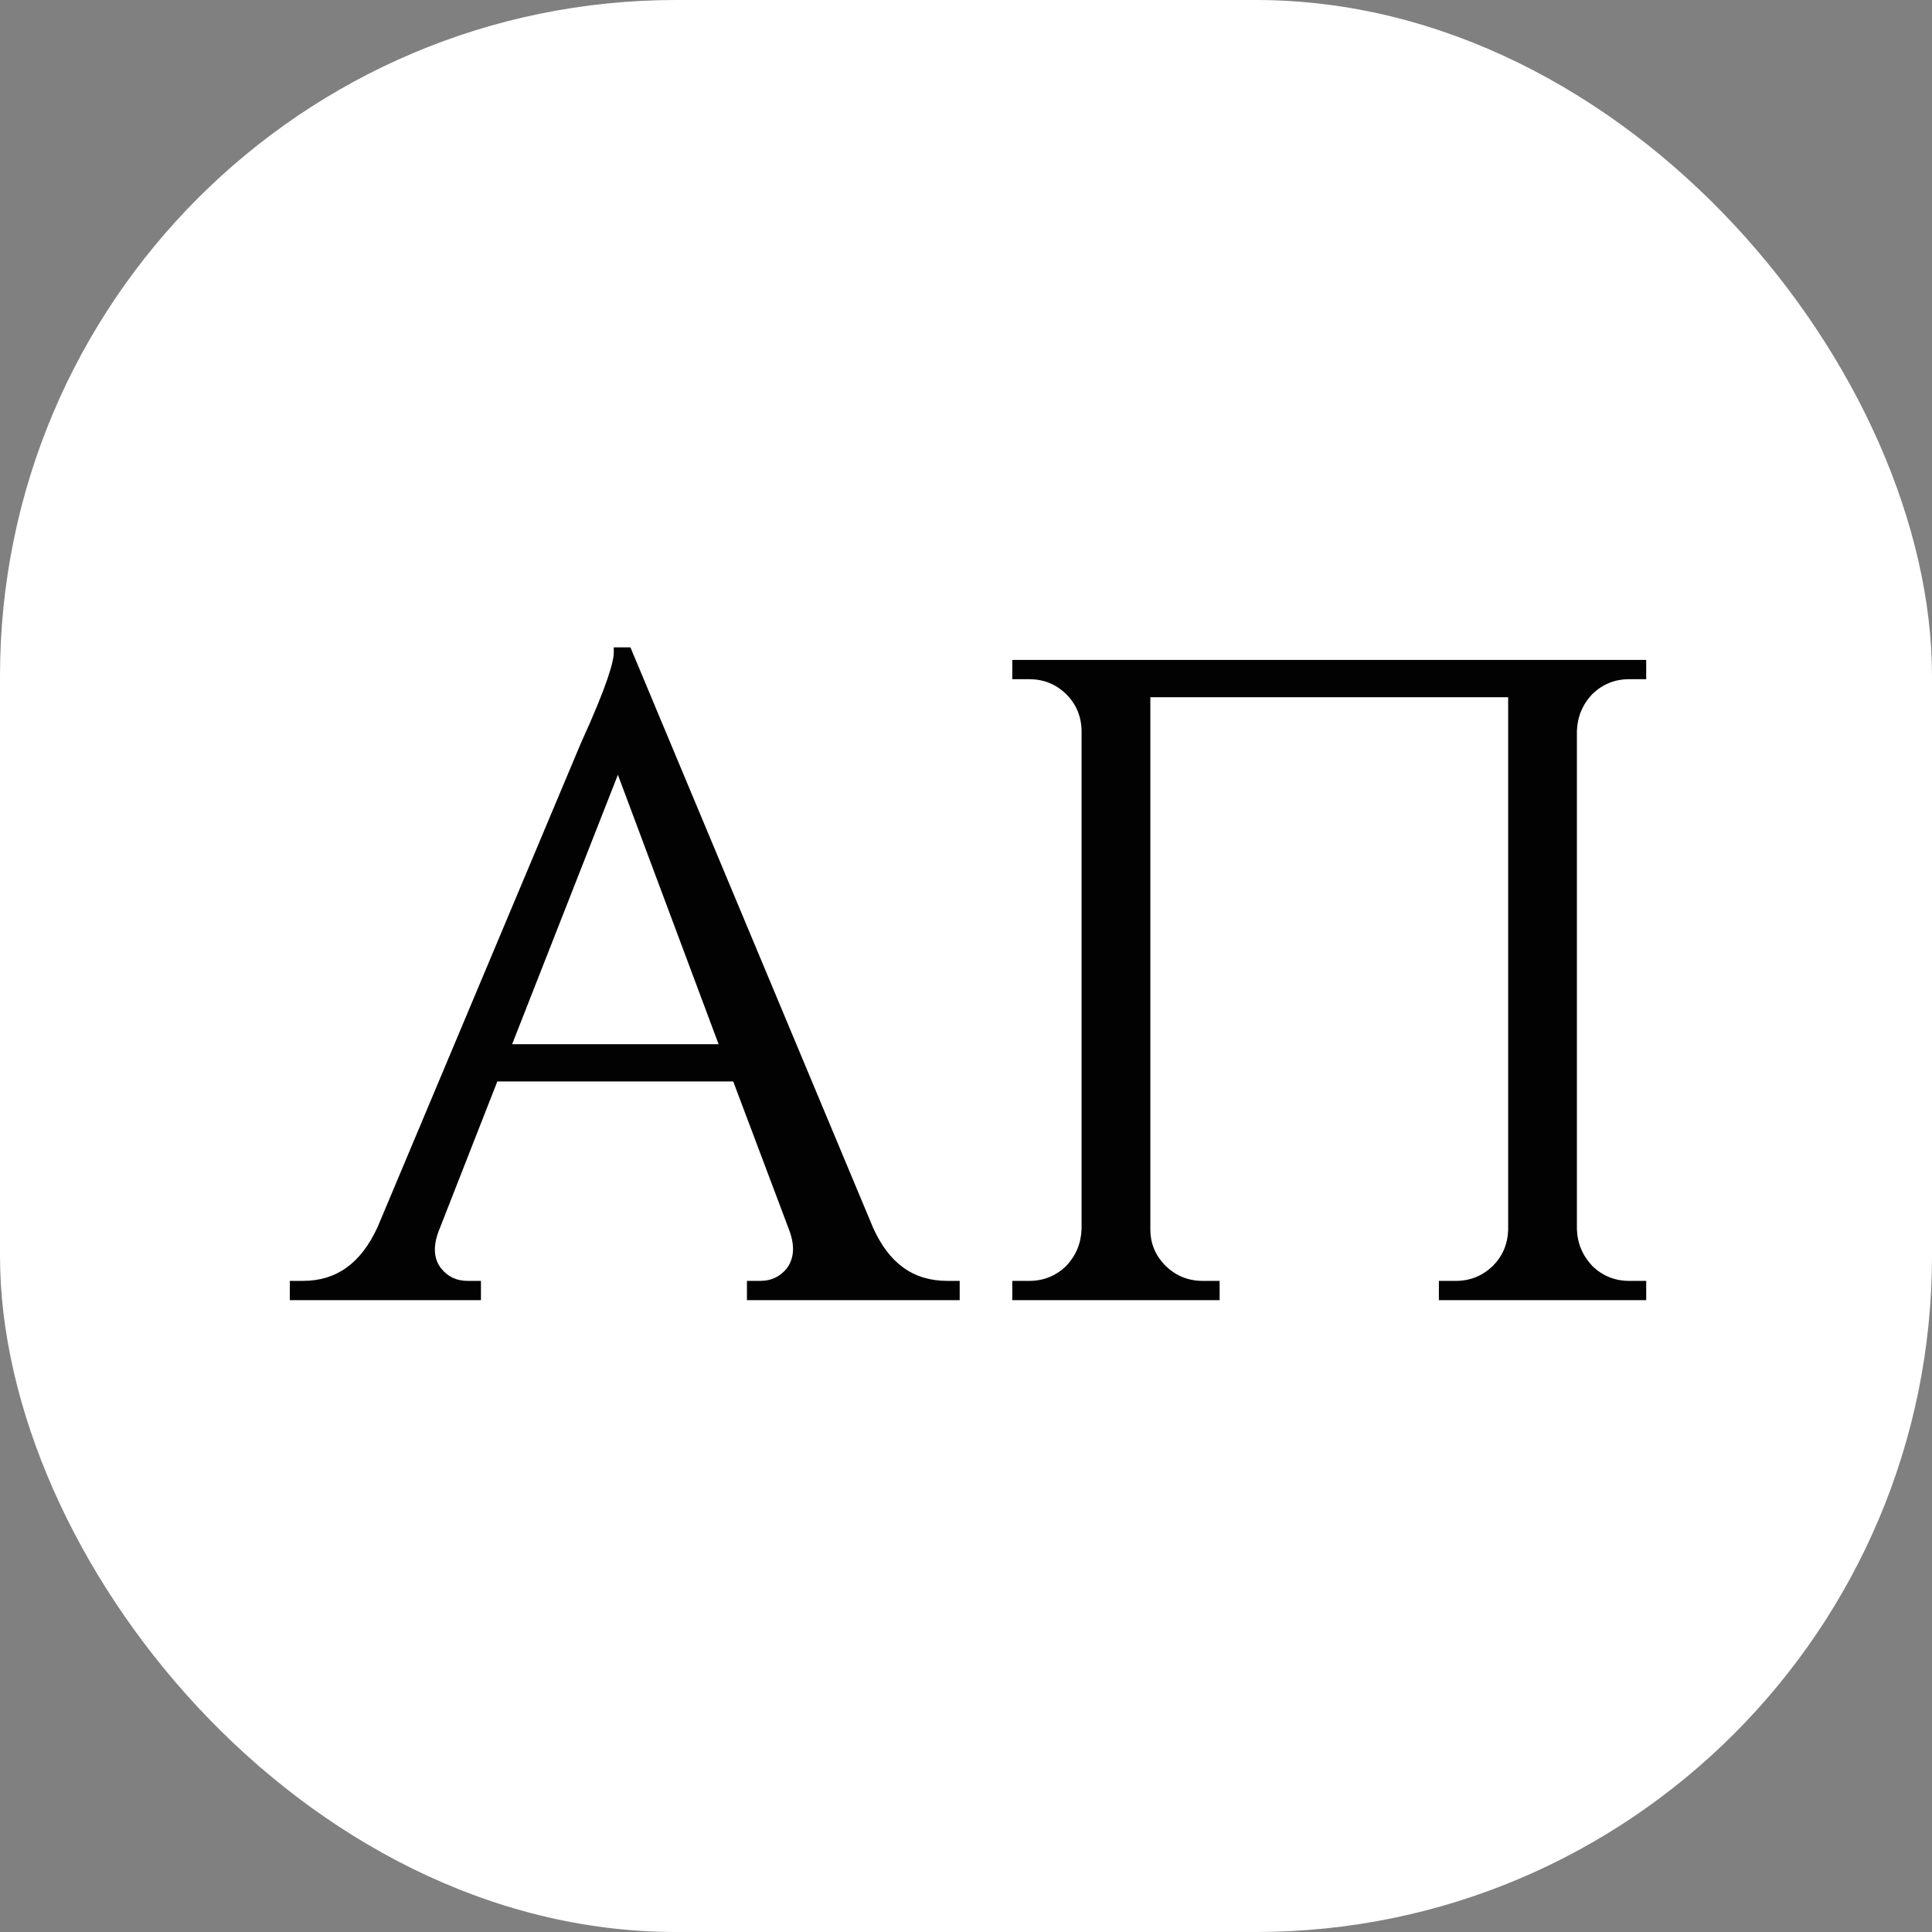
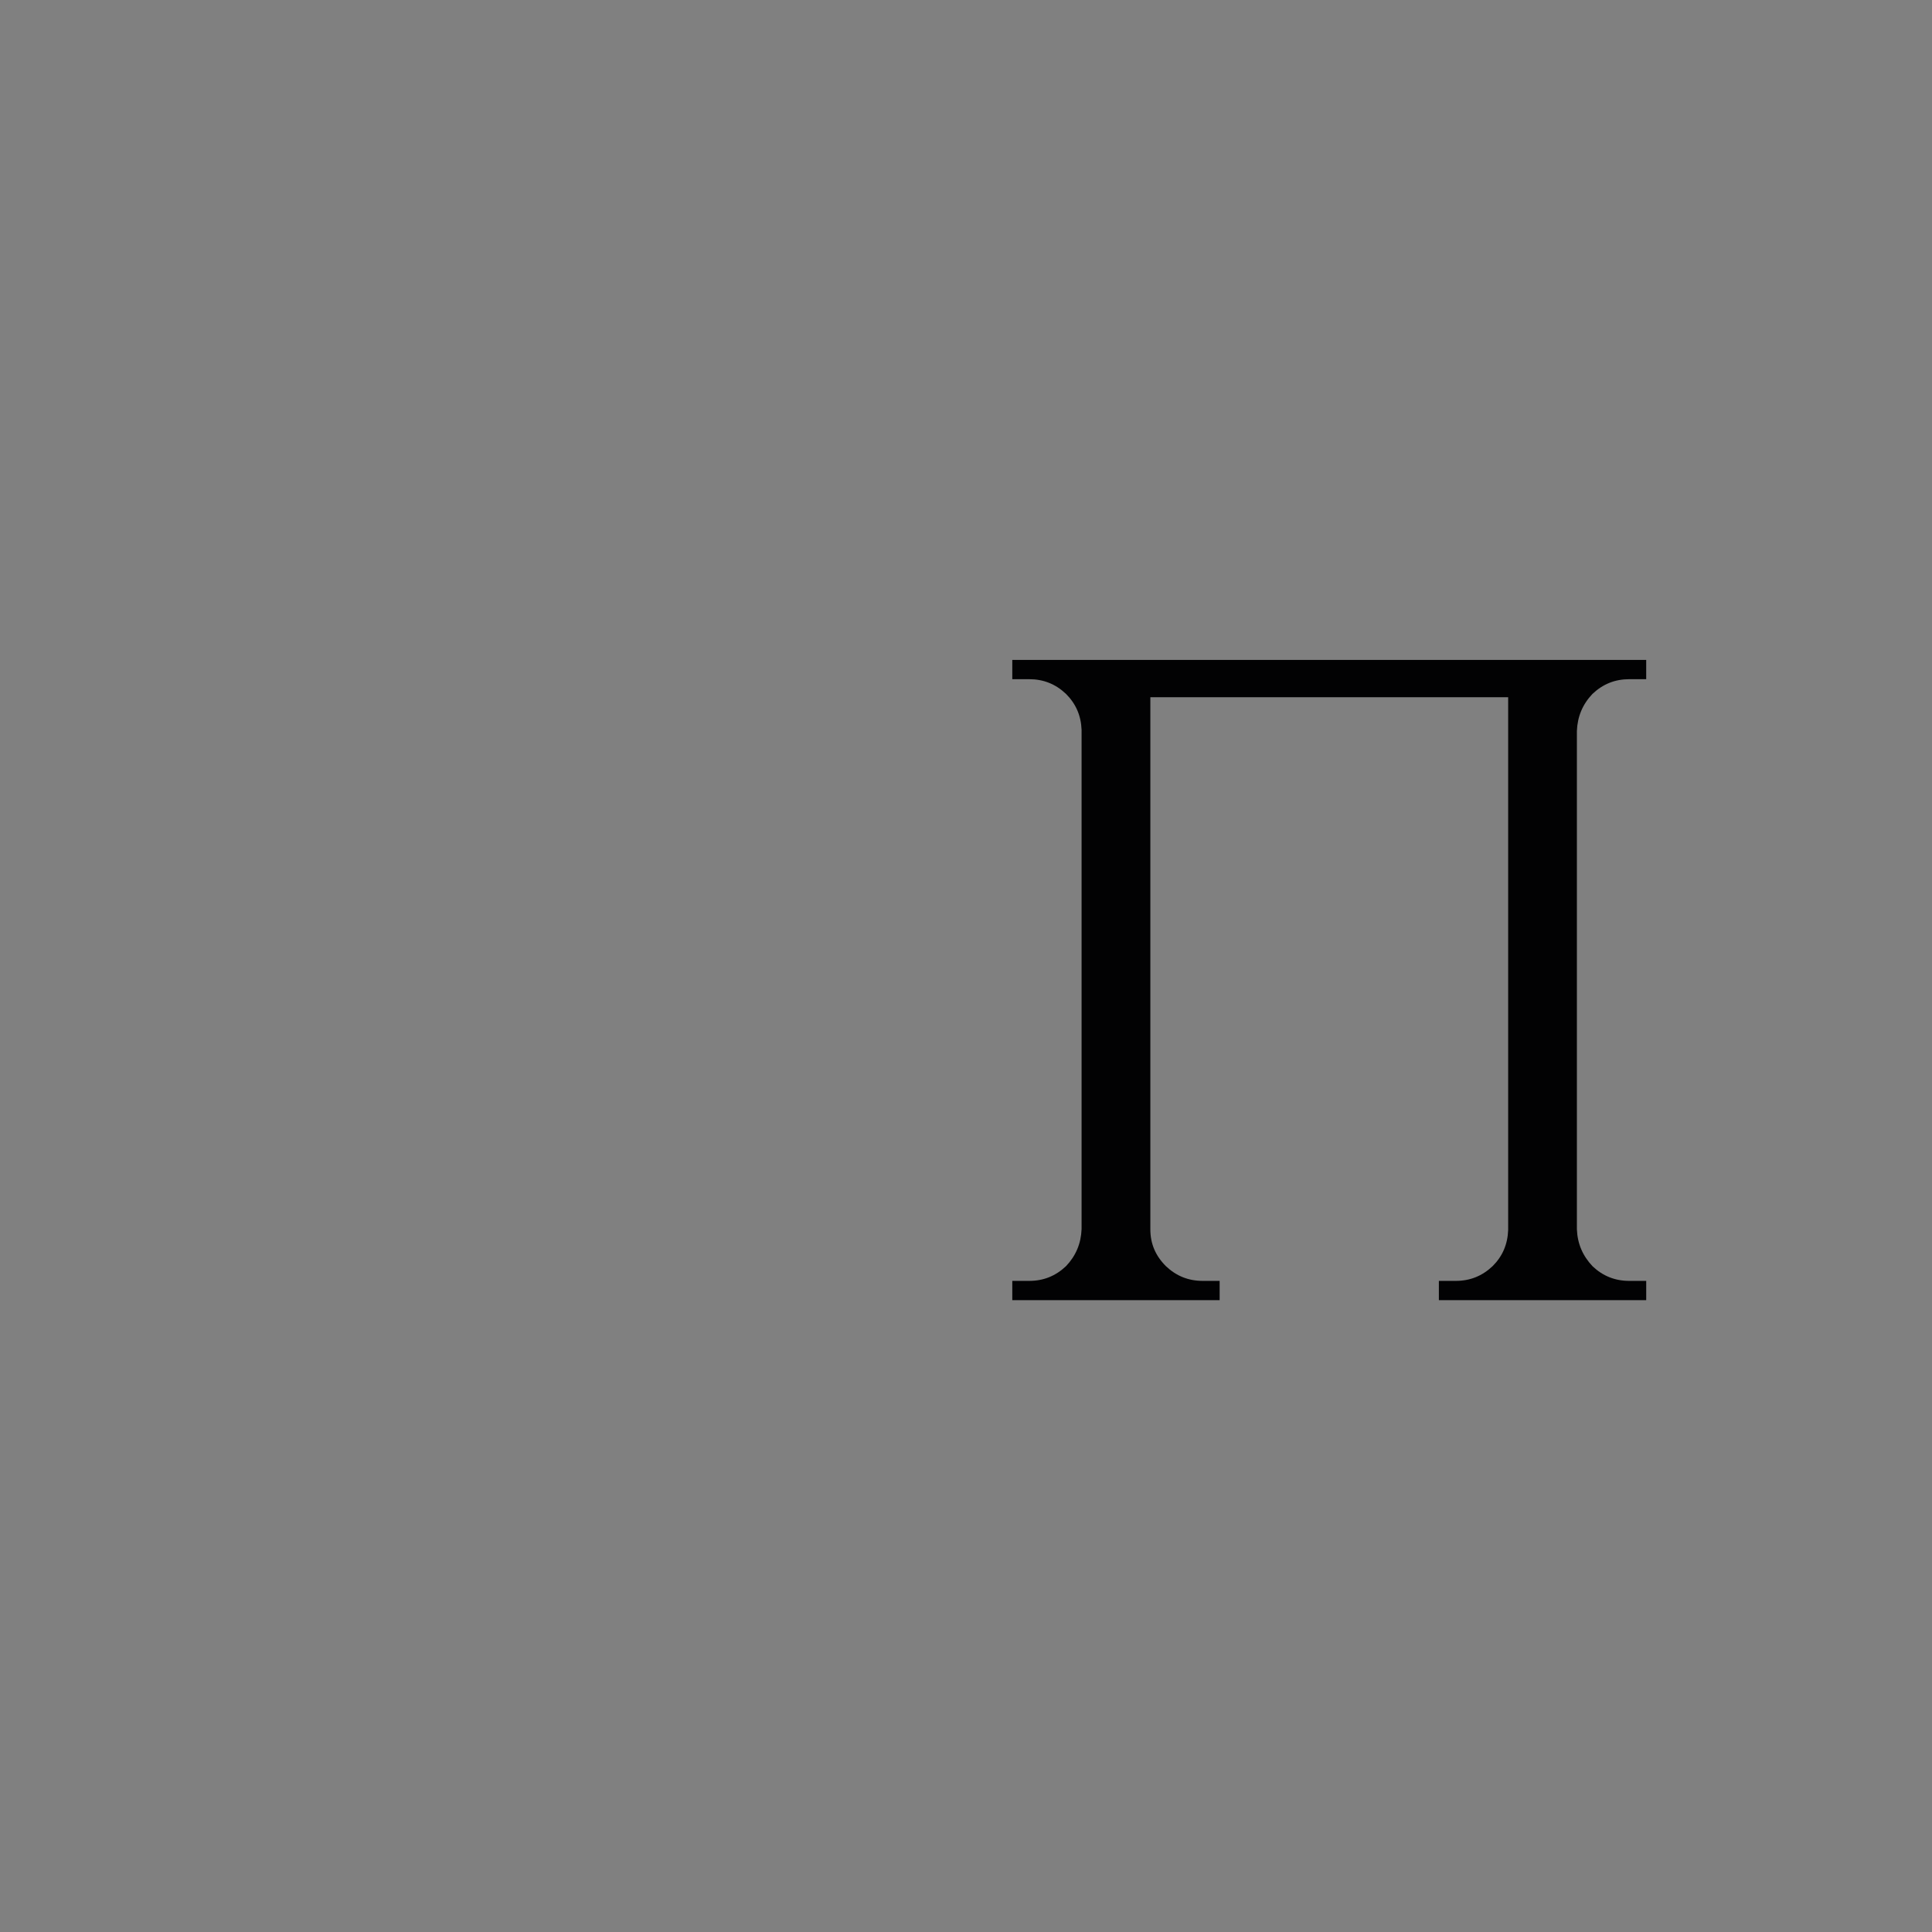
<svg xmlns="http://www.w3.org/2000/svg" version="1.1" width="1000" height="1000">
  <rect width="100%" height="100%" fill="#808080" stroke="none" />
  <style>
    #light-icon {
      display: inline;
    }
    #dark-icon {
      display: none;
    }

    @media (prefers-color-scheme: dark) {
      #light-icon {
        display: none;
      }
      #dark-icon {
        display: inline;
      }
    }
  </style>
  <g id="light-icon">
    <svg version="1.1" width="1000" height="1000">
      <g clip-path="url(#SvgjsClipPath1009)">
-         <rect width="1000" height="1000" fill="#ffffff" />
        <g transform="matrix(8.046,0,0,8.046,150,335.057)">
          <svg version="1.1" width="87.258px" height="41.996px">
            <svg version="1.1" id="Слой_1" x="0px" y="0px" width="87.258px" height="41.996px" viewBox="0 0 87.258 41.996" style="enable-background:new 0 0 87.258 41.996;" xml:space="preserve">
              <g>
-                 <path style="fill:#020203;" d="M37.51,37.308L21.912,0h-1.071v0.33   c0,0.547-0.366,2.002-2.116,5.836L5.645,37.301   c-1.071,2.325-2.639,3.455-4.795,3.455H0v1.239h12.296V40.757H11.445   c-0.713,0-1.273-0.263-1.707-0.8c-0.471-0.604-0.53-1.372-0.185-2.339   l3.797-9.69H28.526l3.623,9.622c0.349,0.981,0.288,1.77-0.177,2.402   c-0.44,0.541-1,0.804-1.712,0.804h-0.852v1.239h13.686V40.757h-0.793   C40.109,40.757,38.542,39.629,37.51,37.308 M27.585,25.531H14.303l6.803-17.331   L27.585,25.531z" />
                <path style="fill:#020203;" d="M46.478,2.049h1.082c0.924,0,1.702,0.312,2.372,0.946   c0.64,0.64,0.968,1.4,1.003,2.314v32.117   c-0.036,0.93-0.366,1.712-0.997,2.379c-0.676,0.64-1.454,0.952-2.378,0.952   h-1.082v1.239h13.338V40.757h-1.082c-0.925,0-1.703-0.312-2.372-0.945   c-0.675-0.675-1.003-1.45-1.003-2.372V3.208h23.018v34.277   c-0.035,0.926-0.364,1.687-0.997,2.32c-0.676,0.64-1.454,0.952-2.378,0.952   h-1.082v1.239h13.338V40.757H86.175c-0.925,0-1.703-0.312-2.366-0.939   c-0.644-0.679-0.974-1.462-1.01-2.379V5.38   c0.036-0.929,0.366-1.711,0.997-2.379c0.676-0.641,1.454-0.952,2.379-0.952   h1.082V0.811H46.478V2.049z" />
              </g>
            </svg>
          </svg>
        </g>
      </g>
      <defs>
        <clipPath id="SvgjsClipPath1009">
          <rect width="1000" height="1000" x="0" y="0" rx="350" ry="350" />
        </clipPath>
      </defs>
    </svg>
  </g>
  <g id="dark-icon">
    <svg version="1.1" width="1000" height="1000">
      <g clip-path="url(#SvgjsClipPath1010)">
        <rect width="1000" height="1000" fill="#ffffff" />
        <g transform="matrix(8.046,0,0,8.046,150,335.057)">
          <svg version="1.1" width="87.258px" height="41.996px">
            <svg version="1.1" id="Слой_1" x="0px" y="0px" width="87.258px" height="41.996px" viewBox="0 0 87.258 41.996" style="enable-background:new 0 0 87.258 41.996;" xml:space="preserve">
              <g>
-                 <path style="fill:#020203;" d="M37.51,37.308L21.912,0h-1.071v0.33   c0,0.547-0.366,2.002-2.116,5.836L5.645,37.301   c-1.071,2.325-2.639,3.455-4.795,3.455H0v1.239h12.296V40.757H11.445   c-0.713,0-1.273-0.263-1.707-0.8c-0.471-0.604-0.53-1.372-0.185-2.339   l3.797-9.69H28.526l3.623,9.622c0.349,0.981,0.288,1.77-0.177,2.402   c-0.44,0.541-1,0.804-1.712,0.804h-0.852v1.239h13.686V40.757h-0.793   C40.109,40.757,38.542,39.629,37.51,37.308 M27.585,25.531H14.303l6.803-17.331   L27.585,25.531z" />
                <path style="fill:#020203;" d="M46.478,2.049h1.082c0.924,0,1.702,0.312,2.372,0.946   c0.64,0.64,0.968,1.4,1.003,2.314v32.117   c-0.036,0.93-0.366,1.712-0.997,2.379c-0.676,0.64-1.454,0.952-2.378,0.952   h-1.082v1.239h13.338V40.757h-1.082c-0.925,0-1.703-0.312-2.372-0.945   c-0.675-0.675-1.003-1.45-1.003-2.372V3.208h23.018v34.277   c-0.035,0.926-0.364,1.687-0.997,2.32c-0.676,0.64-1.454,0.952-2.378,0.952   h-1.082v1.239h13.338V40.757H86.175c-0.925,0-1.703-0.312-2.366-0.939   c-0.644-0.679-0.974-1.462-1.01-2.379V5.38   c0.036-0.929,0.366-1.711,0.997-2.379c0.676-0.641,1.454-0.952,2.379-0.952   h1.082V0.811H46.478V2.049z" />
              </g>
            </svg>
          </svg>
        </g>
      </g>
      <defs>
        <clipPath id="SvgjsClipPath1010">
          <rect width="1000" height="1000" x="0" y="0" rx="350" ry="350" />
        </clipPath>
      </defs>
    </svg>
  </g>
</svg>